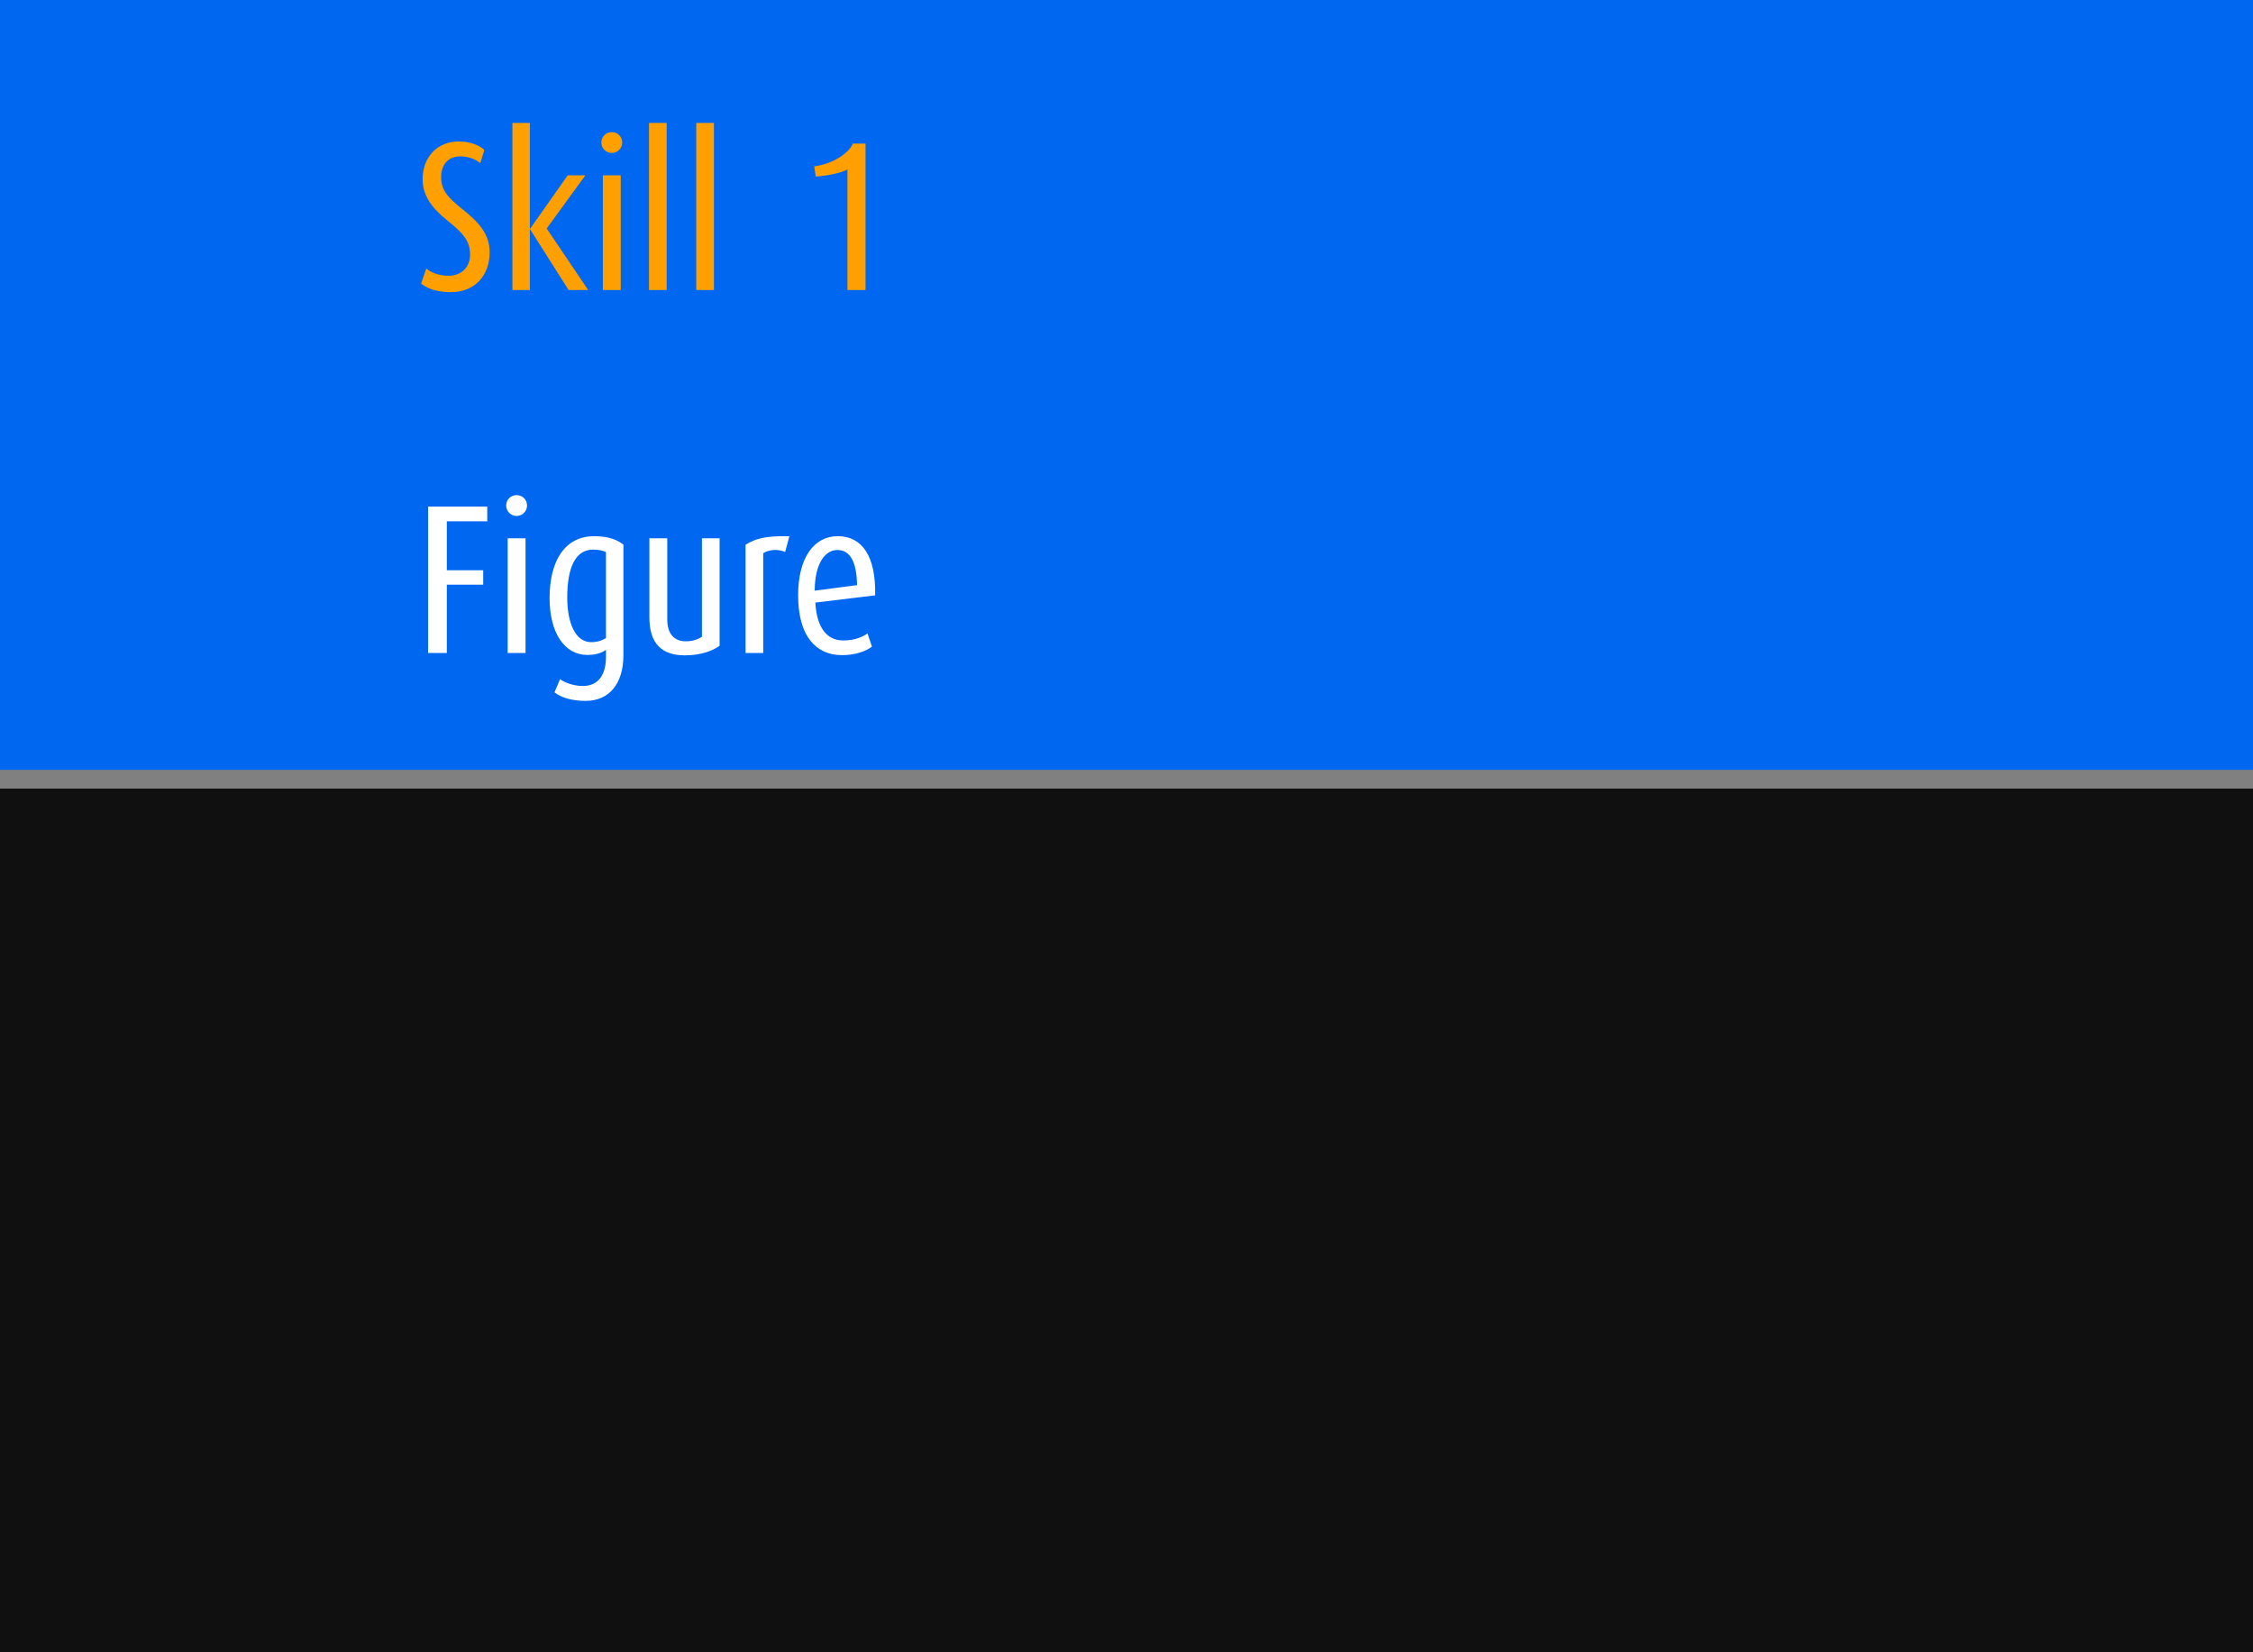
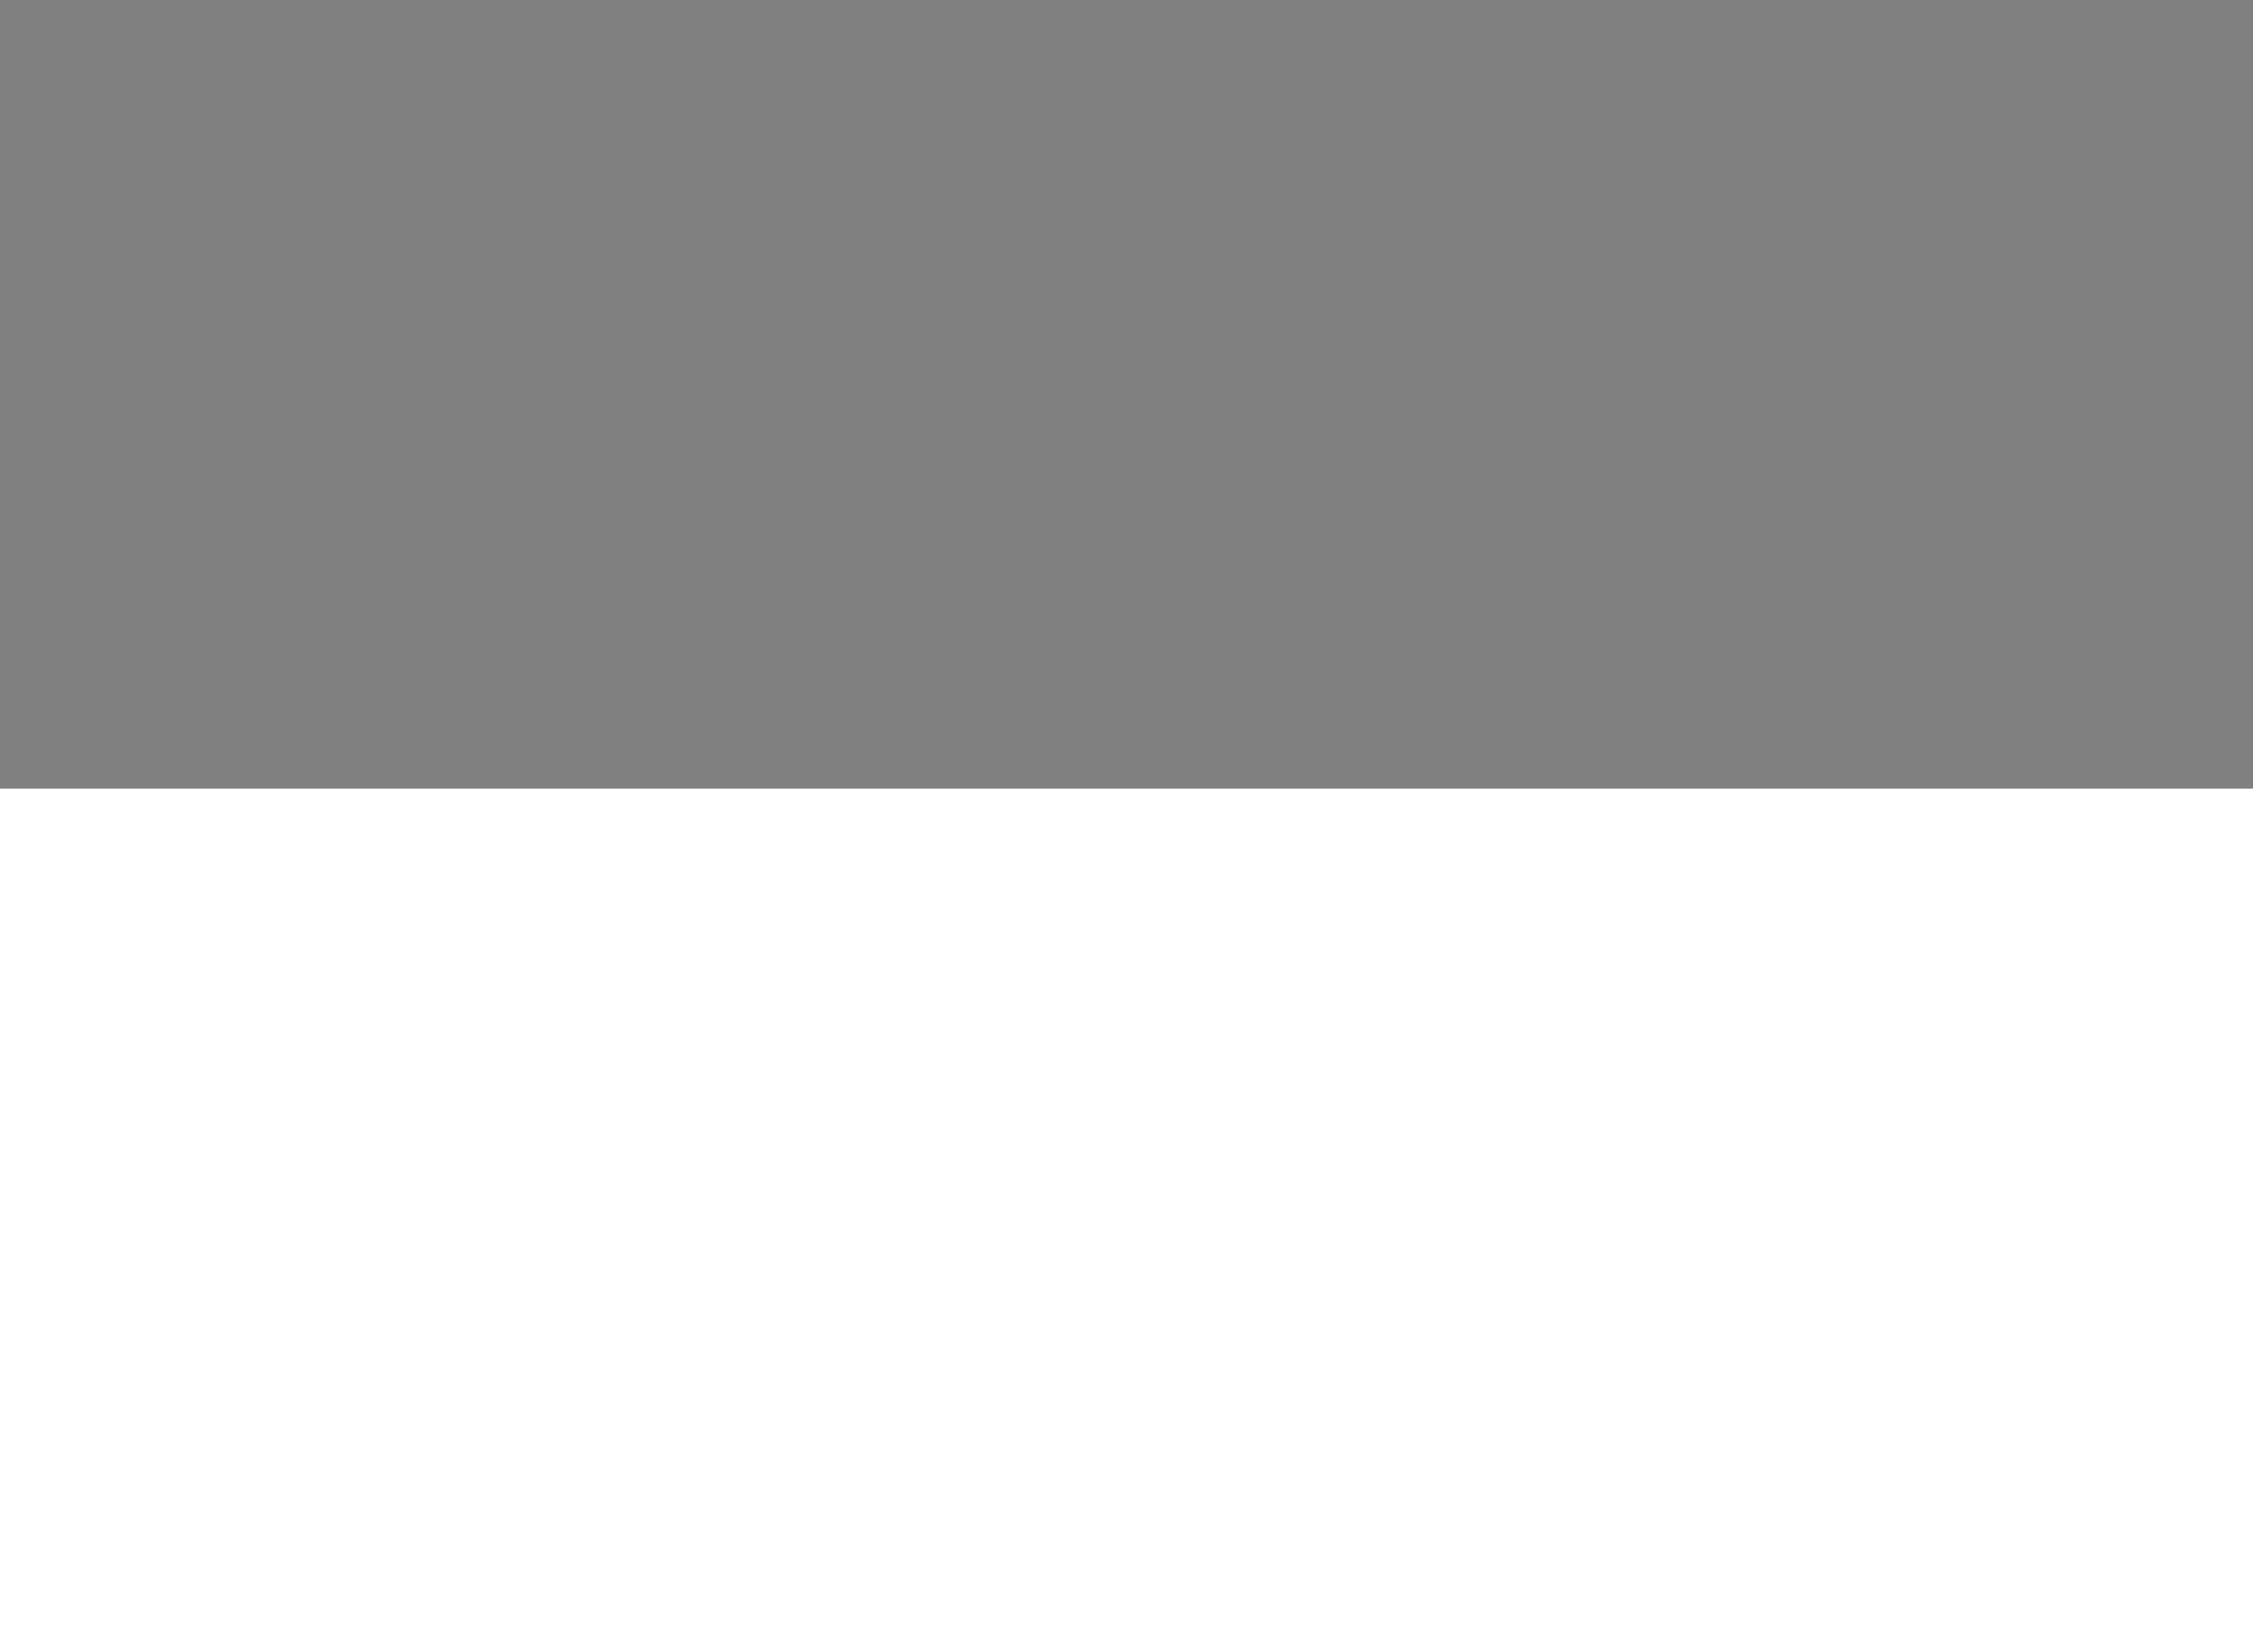
<svg xmlns="http://www.w3.org/2000/svg" viewBox="0 0 240 176" fill-rule="evenodd" clip-rule="evenodd" stroke-linejoin="round" stroke-miterlimit="2">
-   <path fill="#101010" d="M0 0h240v176H0z" />
  <path fill="gray" d="M0 0h240v84H0z" />
-   <path fill="#0068f0" d="M0 0h240v82H0z" />
  <g fill-rule="nonzero">
-     <path d="M52.16 26.878c0-1.926-1.133-3.196-2.879-4.578-1.654-1.315-2.289-2.086-2.289-3.446 0-1.382.816-2.198 2.04-2.198 1.02 0 1.723.385 2.131.725l.43-1.405c-.544-.522-1.518-.907-2.765-.907-2.131 0-3.808 1.564-3.808 4.012 0 1.723.929 3.037 2.652 4.42 1.677 1.337 2.403 2.176 2.403 3.627 0 1.382-.975 2.244-2.29 2.244-1.156 0-1.949-.408-2.38-.771l-.544 1.609c.726.567 1.723.907 3.196.907 2.448 0 4.103-1.7 4.103-4.239zM62.655 30.89l-4.42-6.55 4.125-5.667h-1.881l-3.99 5.667h-.045V13.097h-1.859V30.89h1.859v-6.437h.045l4.08 6.437h2.086zM66.123 30.89V18.673h-1.904V30.89h1.904zm.158-15.708c0-.634-.498-1.11-1.11-1.11-.612 0-1.111.476-1.111 1.11 0 .612.499 1.111 1.111 1.111s1.11-.499 1.11-1.111zM69.137 13.097h1.881V30.89h-1.881zM74.169 13.097h1.881V30.89h-1.881zM92.2 30.89V15.296h-1.337c-.499 1.065-2.131 2.153-4.126 2.425l.159 1.088c1.224-.091 2.539-.34 3.377-.748V30.89H92.2z" fill="#ffa000" />
-     <path d="M51.904 55.526v-1.564h-6.302v15.595h1.995v-7.276h3.876V60.74h-3.876v-5.214h4.307zM55.984 69.557V57.34H54.08v12.217h1.904zm.158-15.708c0-.635-.498-1.111-1.11-1.111-.612 0-1.111.476-1.111 1.111 0 .612.499 1.111 1.111 1.111s1.11-.499 1.11-1.111zM66.41 69.761V58.02c-.612-.499-1.564-.907-3.105-.907-3.173 0-4.76 2.675-4.76 6.596 0 3.695 1.587 6.052 4.012 6.052.816 0 1.473-.159 1.995-.544v.748c0 1.768-.703 3.105-2.471 3.105-1.02 0-1.972-.385-2.425-.725l-.59 1.405c.703.544 1.814.907 3.31.907 2.516 0 4.034-1.813 4.034-4.896zm-1.858-1.791c-.68.386-1.134.431-1.587.431-1.655 0-2.539-2.017-2.539-4.76 0-3.083.816-5.1 2.766-5.1.566 0 1.065.113 1.36.272v9.157zM76.656 68.786V57.34h-1.882v10.494c-.43.272-.997.476-1.722.476-1.224 0-1.972-.793-1.972-2.312V57.34h-1.904v8.432c0 2.742 1.292 4.034 3.762 4.034 1.723 0 2.97-.476 3.718-1.02zM84.09 57.113c-2.629-.045-3.604.272-4.669.907v11.537h1.881V58.926c.612-.385 1.519-.476 2.335-.136l.453-1.677zM93.225 63.414c.091-4.193-1.405-6.301-3.989-6.301-2.494 0-4.216 2.244-4.216 6.301 0 4.352 1.904 6.37 4.669 6.37 1.405 0 2.561-.408 3.196-.907l-.476-1.405c-.453.34-1.337.748-2.584.748-1.768 0-2.833-1.406-2.969-4.035l6.369-.771zm-1.927-1.088l-4.51.59c0-2.766 1.042-4.33 2.402-4.33s2.063 1.224 2.108 3.74z" fill="#fff" />
-   </g>
+     </g>
</svg>